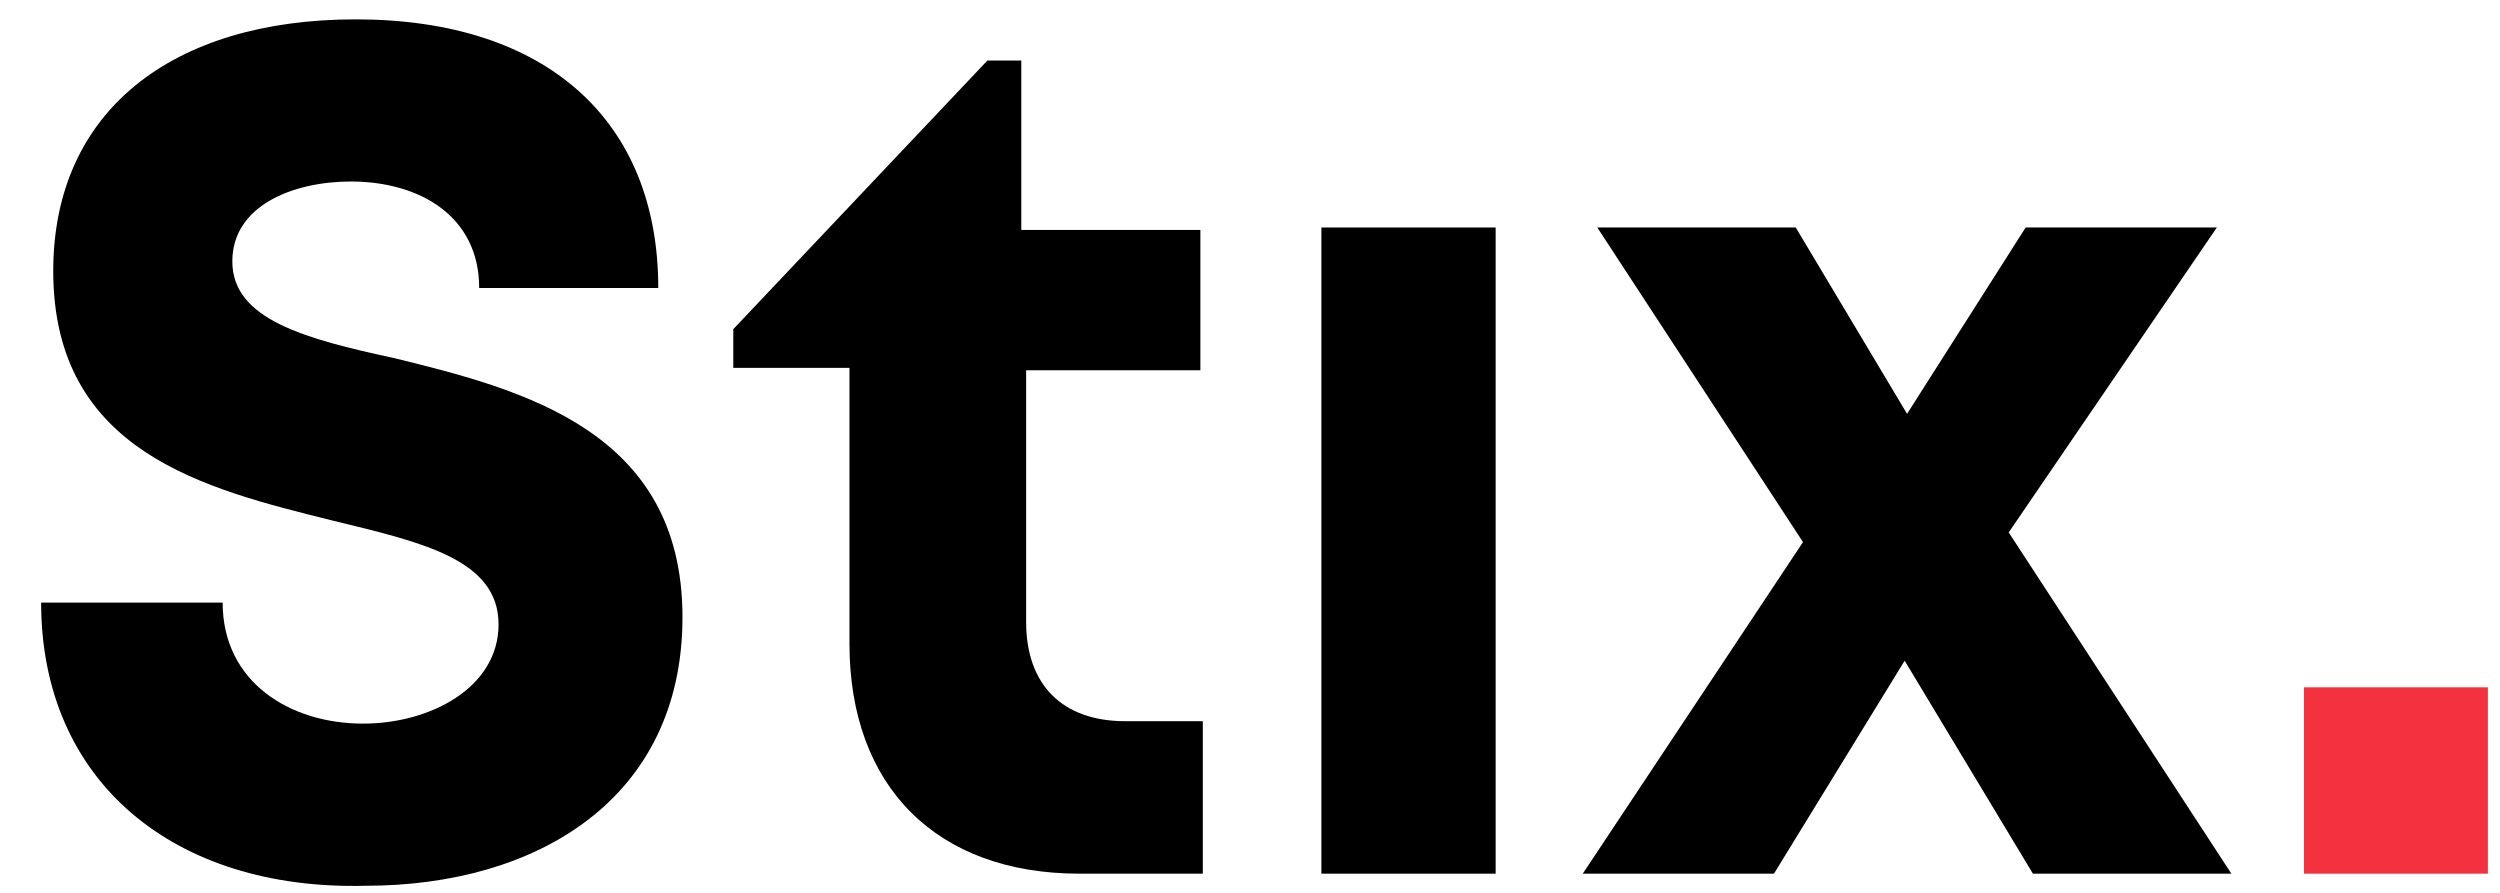
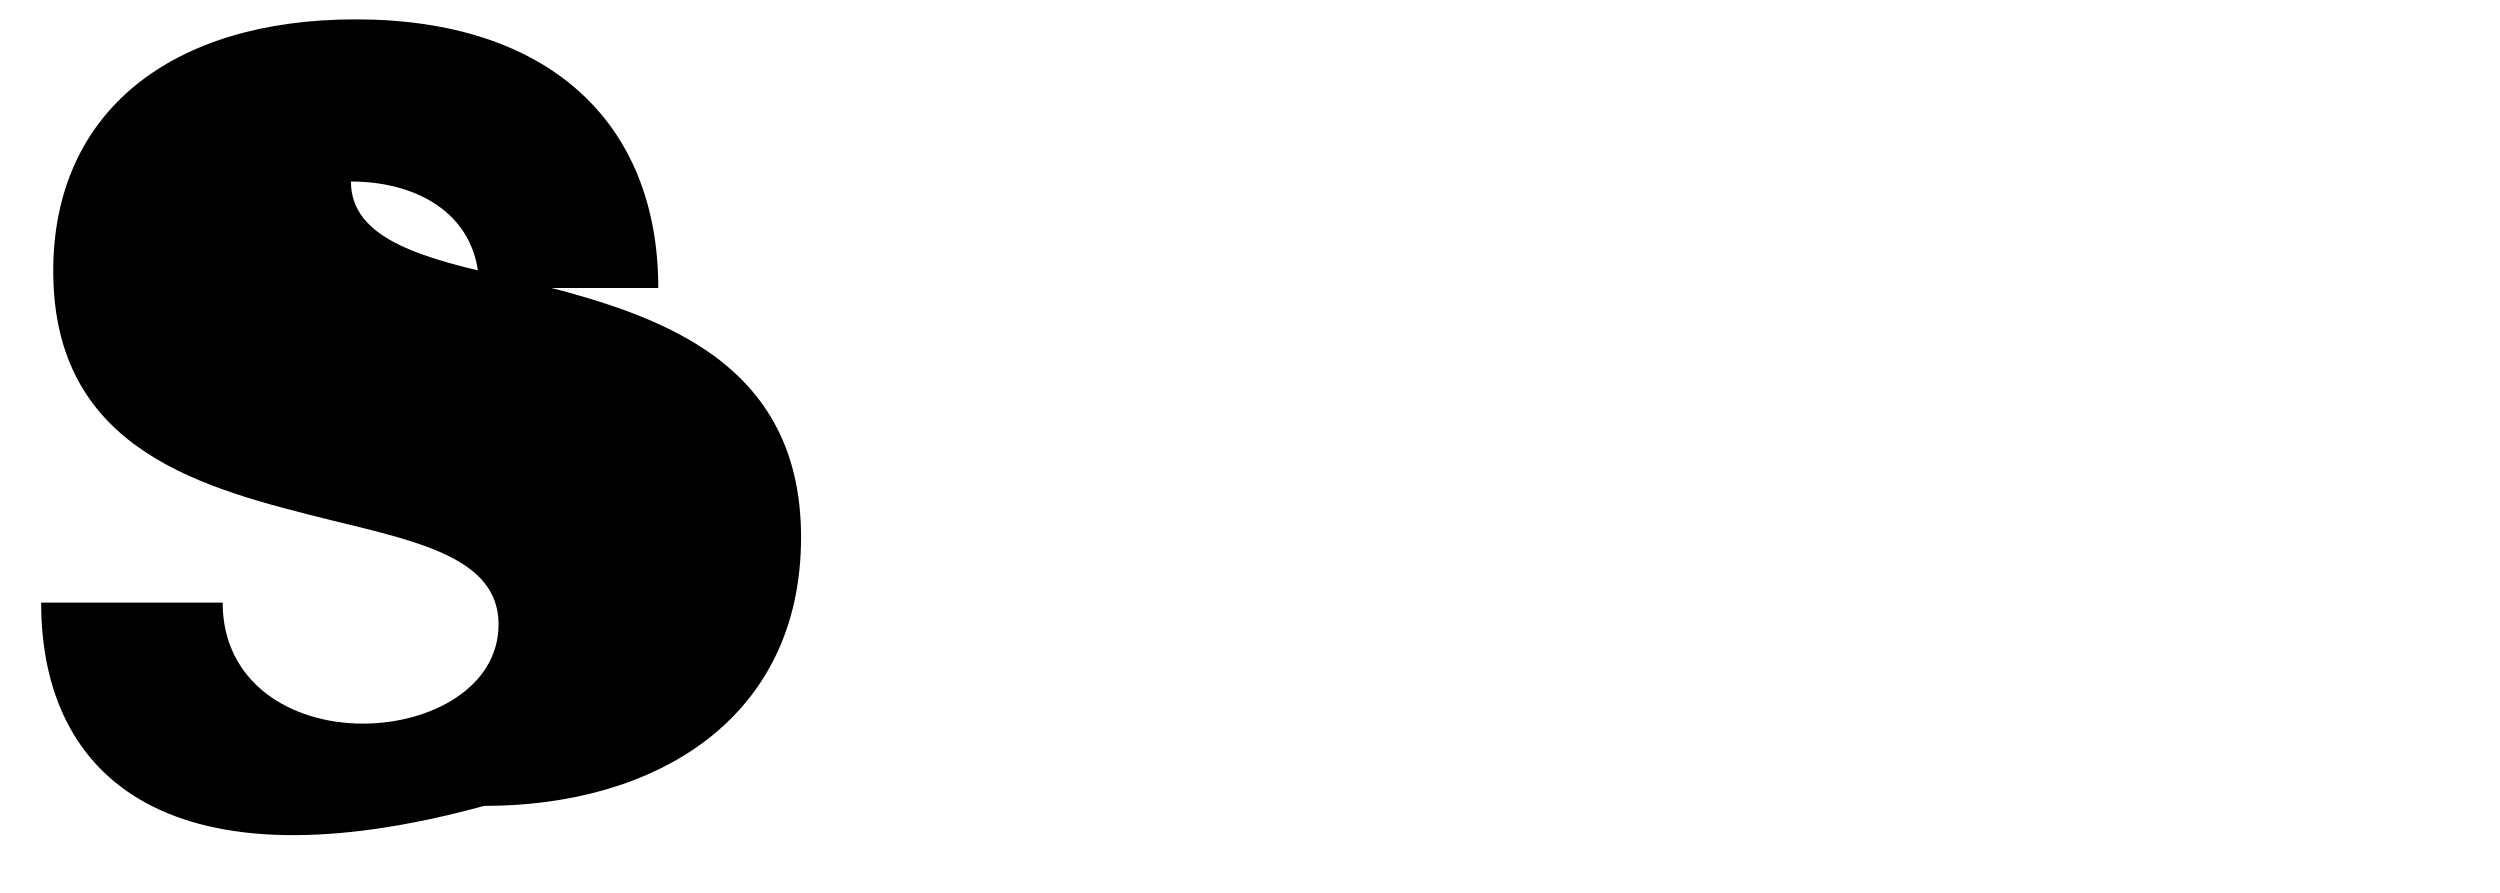
<svg xmlns="http://www.w3.org/2000/svg" version="1.1" id="Layer_1" x="0px" y="0px" viewBox="0 0 103.3 36.9" style="enable-background:new 0 0 103.3 36.9;" xml:space="preserve">
  <style type="text/css">
	.st0{fill:#F4313F;}
</style>
  <g>
-     <path d="M1.7,24.9h7.5c0,3.3,2.8,5,5.8,5c2.8,0,5.6-1.5,5.6-4.1c0-2.7-3.2-3.4-6.9-4.3C8.5,20.2,2.2,18.7,2.2,11.2   c0-6.6,4.9-10.4,12.5-10.4c7.9,0,12.5,4.2,12.5,11.1h-7.4c0-3-2.5-4.4-5.3-4.4c-2.4,0-4.9,1-4.9,3.3c0,2.4,3,3.2,6.7,4   c5.3,1.3,11.9,3,11.9,10.7c0,7.5-6,11.1-13.1,11.1C7.2,36.8,1.7,32.3,1.7,24.9z" />
-     <path d="M49.7,29.7v6.4h-5.1c-5.9,0-9.5-3.6-9.5-9.5V15.2h-4.8v-1.6L40.8,2.5h1.4v7h7.4v5.8h-7.2v10.4c0,2.6,1.5,4.1,4.1,4.1H49.7z   " />
-     <path d="M54.6,9.4h7.2v26.7h-7.2V9.4z" />
-     <path d="M84,36.1l-5.3-8.8l-5.4,8.8h-7.9l9.1-13.7l-8.5-13h8.2l4.6,7.7l4.9-7.7h7.9L83,22l9.2,14.1H84z" />
-     <path class="st0" d="M95.2,28.4h7.6v7.7h-7.6V28.4z" />
+     <path d="M1.7,24.9h7.5c0,3.3,2.8,5,5.8,5c2.8,0,5.6-1.5,5.6-4.1c0-2.7-3.2-3.4-6.9-4.3C8.5,20.2,2.2,18.7,2.2,11.2   c0-6.6,4.9-10.4,12.5-10.4c7.9,0,12.5,4.2,12.5,11.1h-7.4c0-3-2.5-4.4-5.3-4.4c0,2.4,3,3.2,6.7,4   c5.3,1.3,11.9,3,11.9,10.7c0,7.5-6,11.1-13.1,11.1C7.2,36.8,1.7,32.3,1.7,24.9z" />
  </g>
</svg>